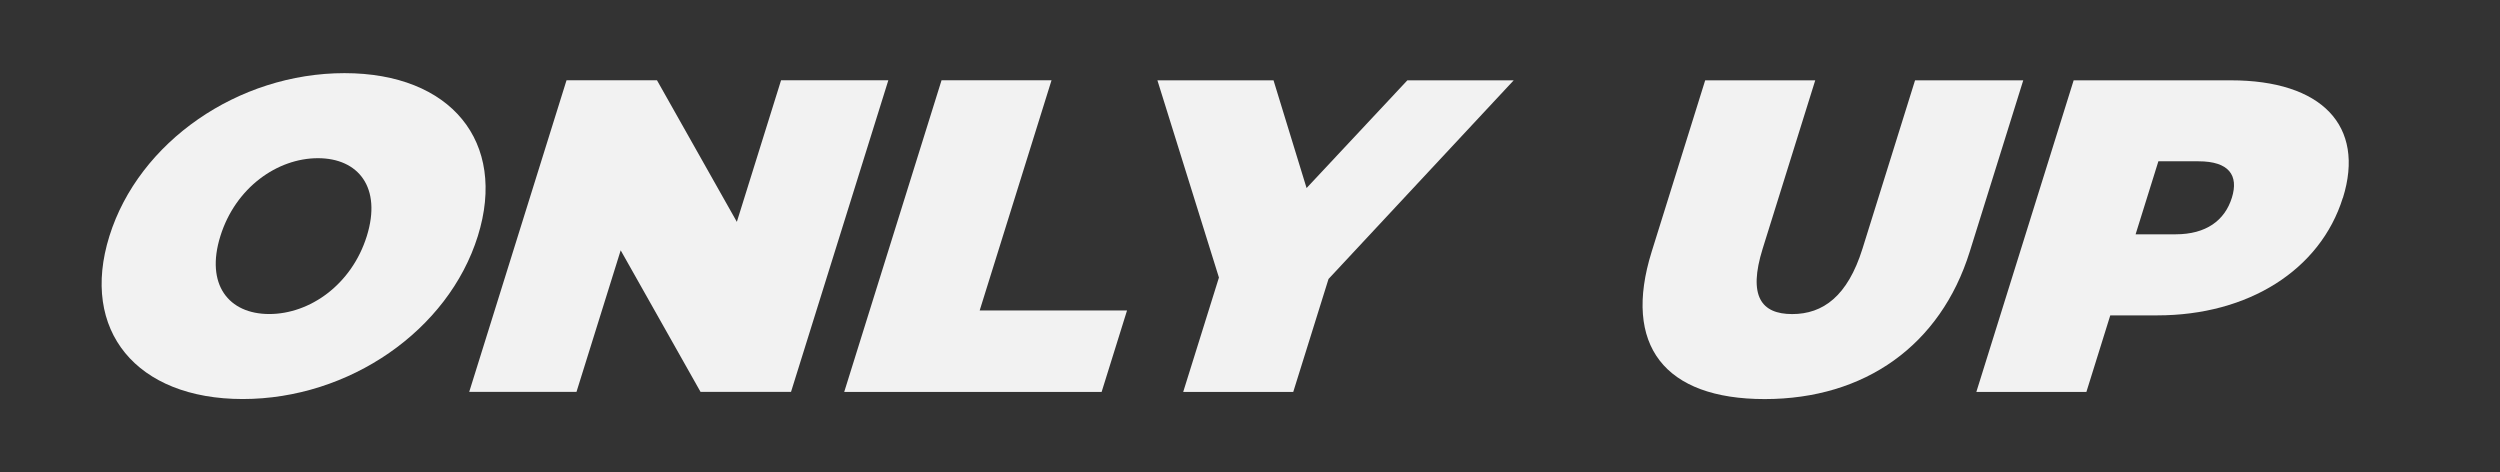
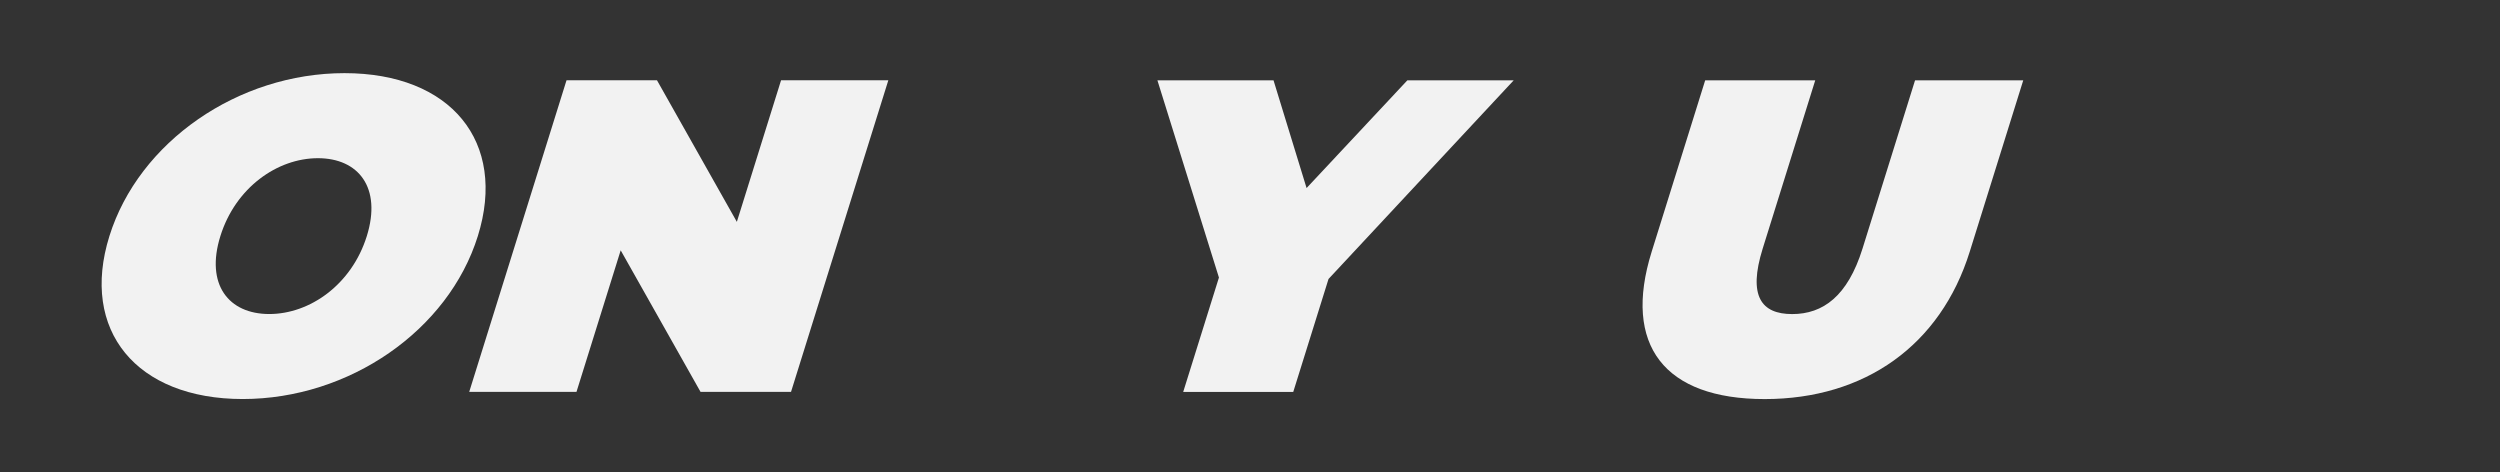
<svg xmlns="http://www.w3.org/2000/svg" id="Layer_1" version="1.1" viewBox="0 0 540 102">
  <rect x="0" y="0" width="540" height="102" fill="#333333" stroke="none" />
  <defs>
    <style>
      .st0 {
        fill: #f2f2f2;
      }
    </style>
  </defs>
  <path class="st0" d="M356.76,54.37l11.56-37.02h23.77l-11.35,36.35c-3.21,10.29-.28,14.14,6.37,14.14s11.98-3.85,15.19-14.14l11.35-36.35h23.37l-11.56,37.02c-6.3,20.19-22.63,31.83-44.29,31.83s-30.72-11.64-24.41-31.83Z" />
-   <path class="st0" d="M506.05,42.73c-4.86,15.58-20.42,25.39-40.06,25.39h-10.17l-5.16,16.54h-23.77l21.02-67.31h33.95c19.64,0,29.07,9.81,24.21,25.39h-.02ZM482.08,42.73c1.53-4.9-.66-7.89-7.21-7.89h-8.66l-4.92,15.77h8.66c6.55,0,10.6-2.98,12.13-7.89h0Z" />
  <path class="st0" d="M23.63,51c6.37-20.39,27.81-35.2,50.78-35.2s35.17,14.81,28.8,35.2-27.81,35.19-50.78,35.19-35.17-14.81-28.8-35.19h0ZM79.23,51c3.27-10.48-1.8-16.83-10.56-16.83s-17.8,6.35-21.07,16.83c-3.27,10.48,1.8,16.83,10.56,16.83s17.8-6.35,21.07-16.83Z" />
  <path class="st0" d="M191.88,17.34l-21.02,67.31h-19.54l-17.25-30.58-9.55,30.58h-23.17l21.02-67.31h19.54l17.25,30.58,9.55-30.58s23.17,0,23.17,0Z" />
-   <path class="st0" d="M203.36,17.34h23.77l-15.52,49.72h31.83l-5.49,17.6h-55.6l21.02-67.31h0Z" />
  <path class="st0" d="M286.97,60.23l-7.63,24.43h-23.77l7.72-24.71-13.29-42.6h25.08l7.14,23.27,21.77-23.27h22.97l-39.98,42.89h0Z" />
</svg>